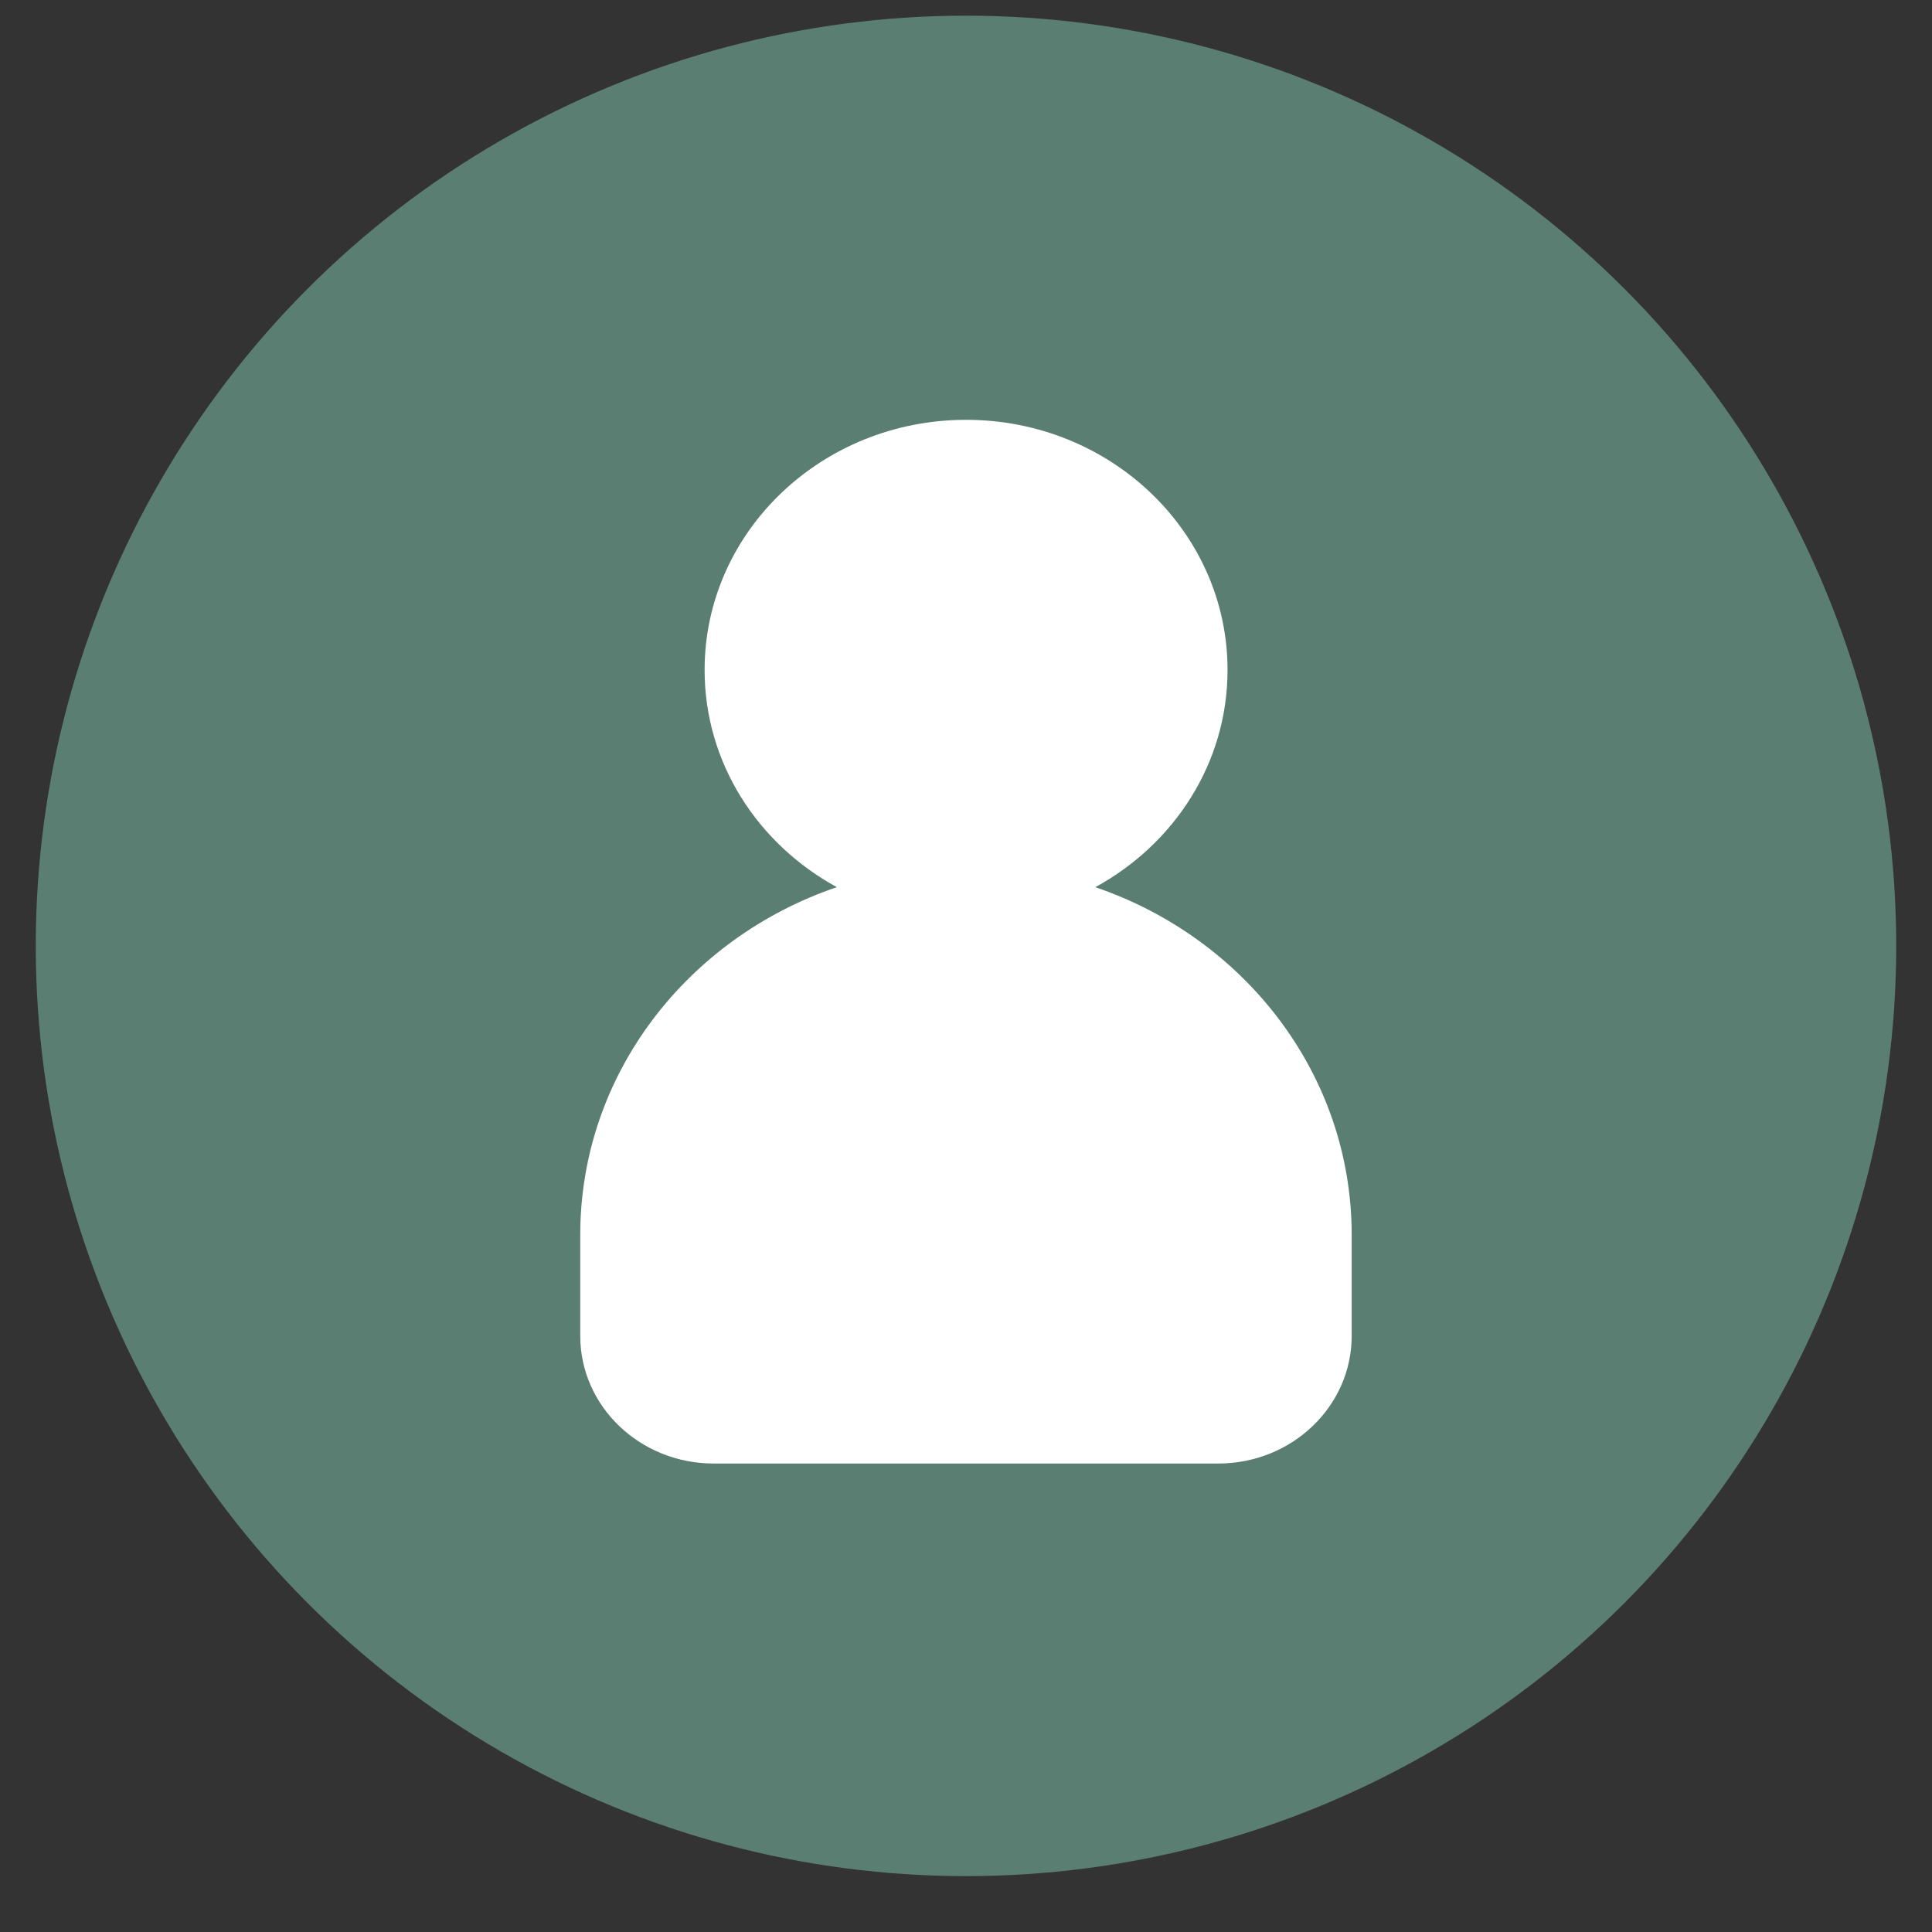
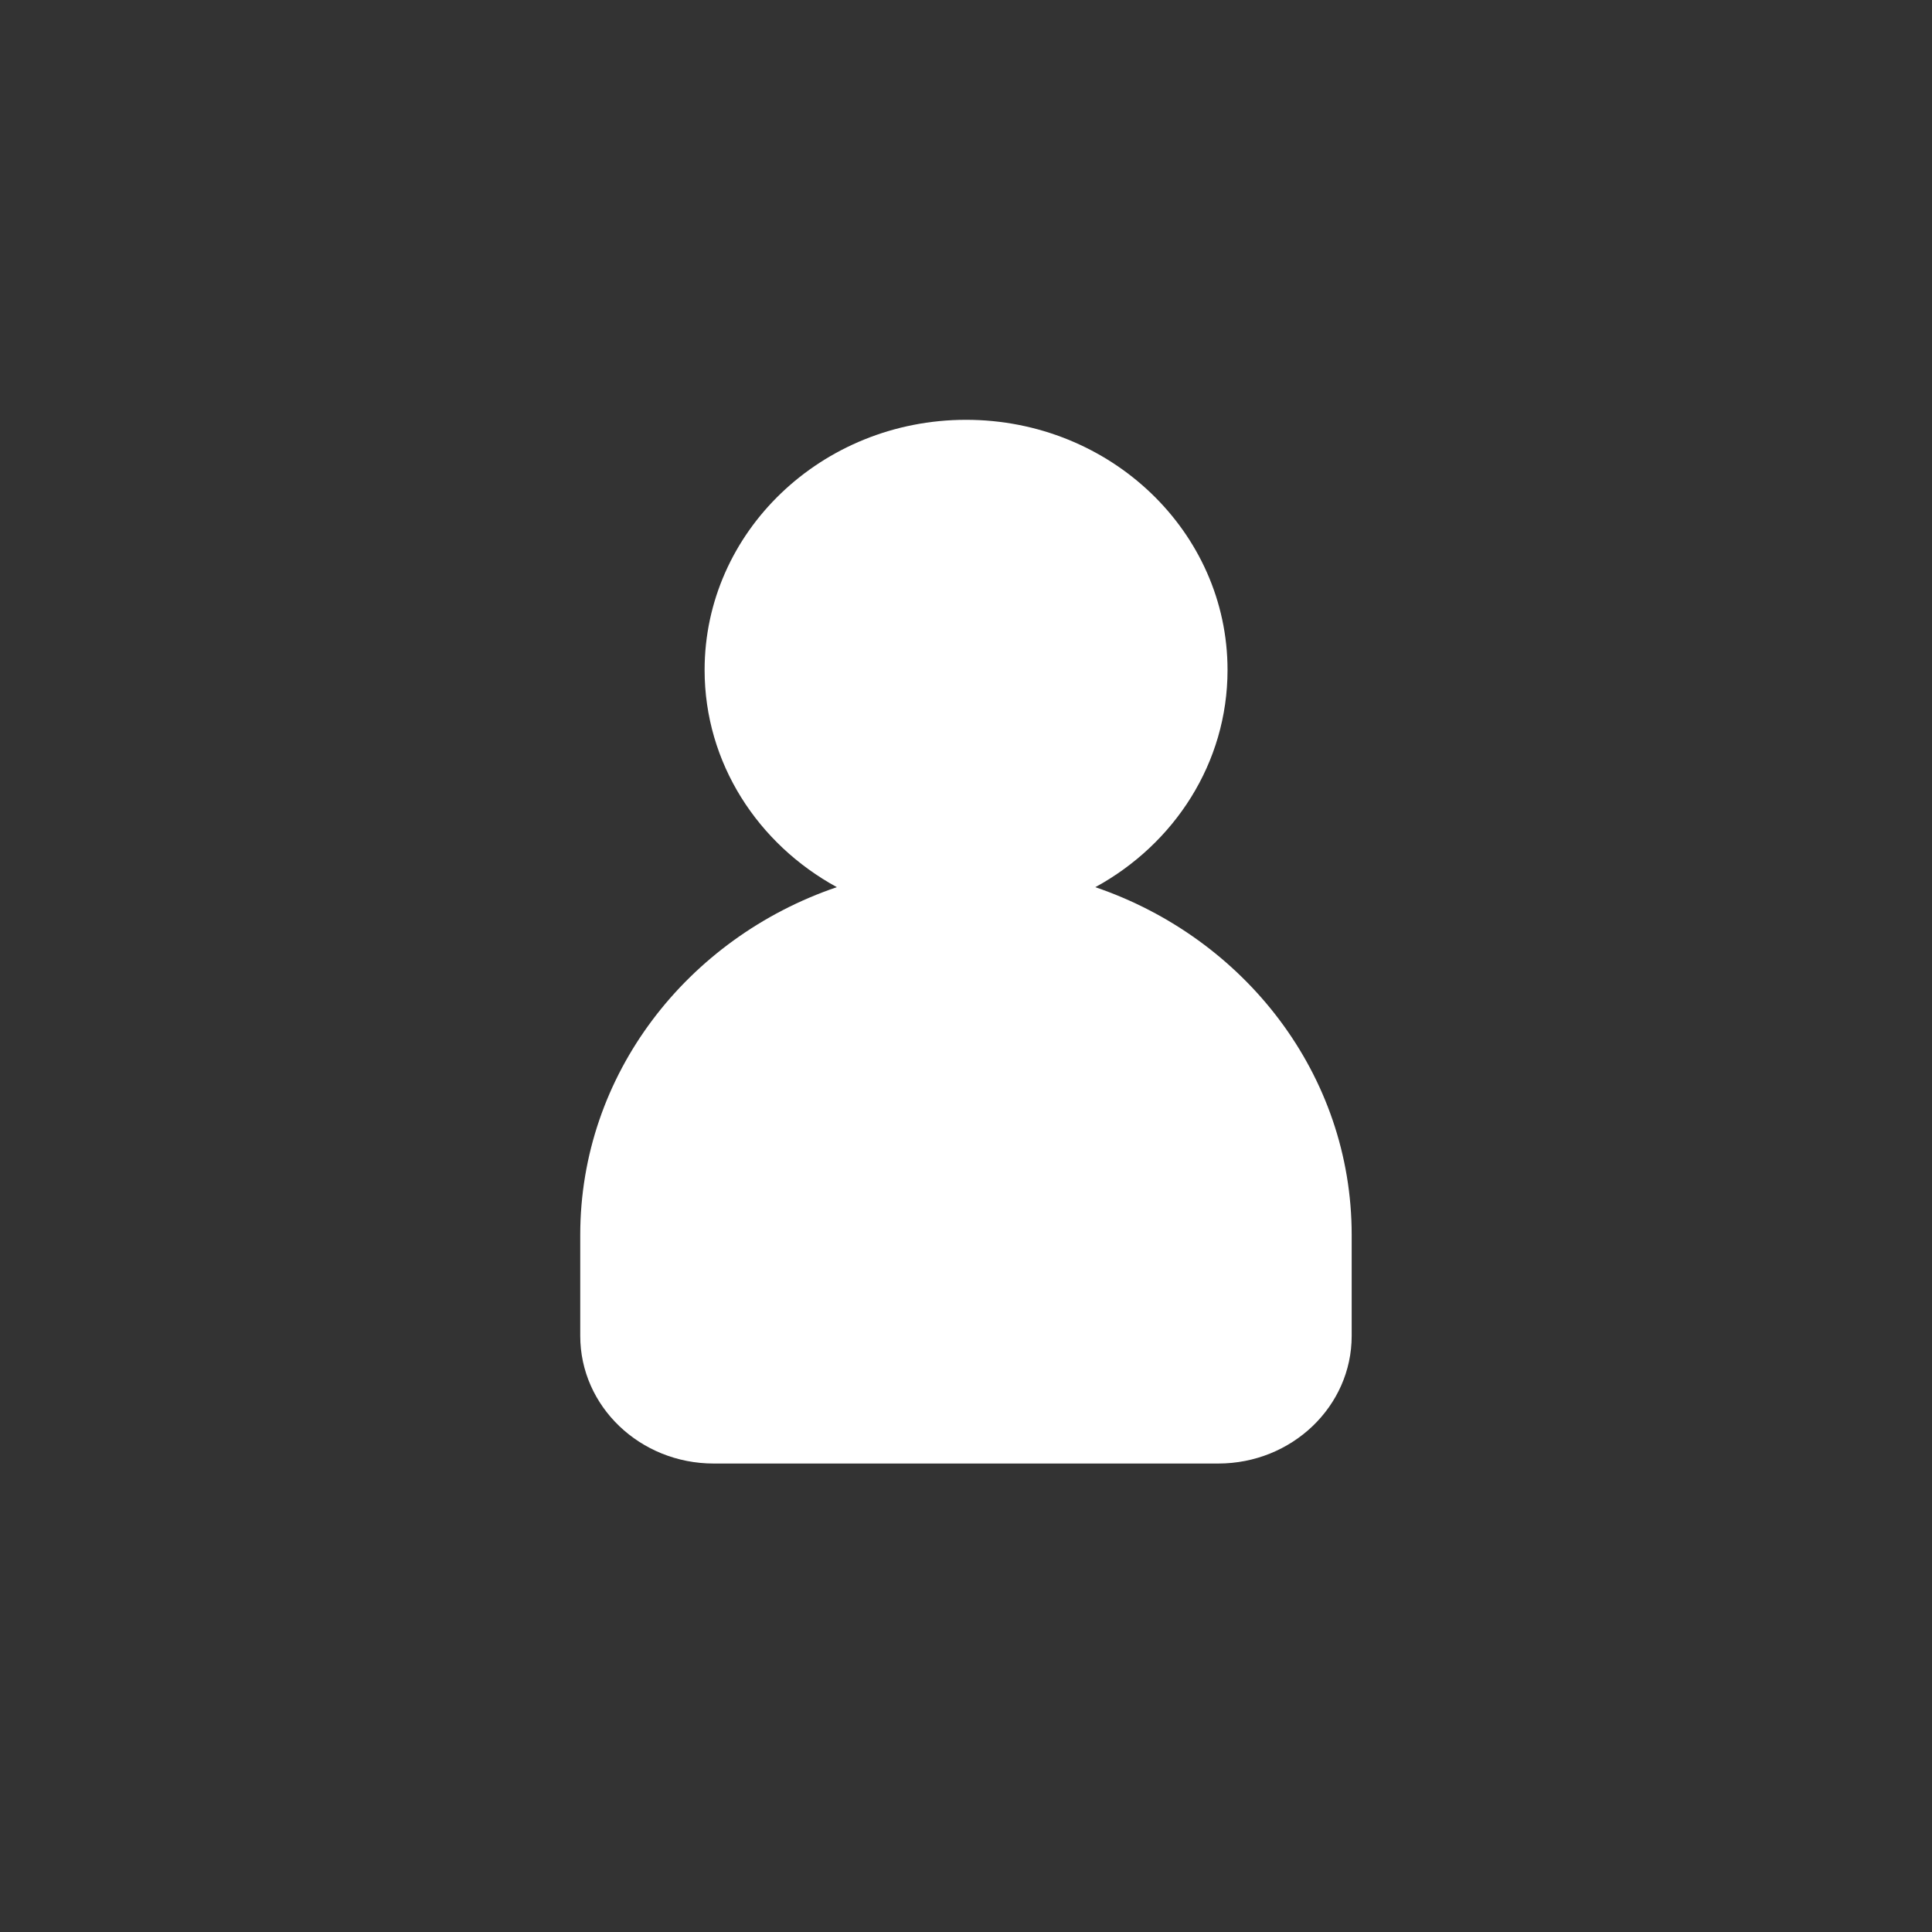
<svg xmlns="http://www.w3.org/2000/svg" width="27" height="27" viewBox="0 0 27 27" fill="none">
  <rect x="0" y="0" width="27" height="27" fill="#333333" stroke="none" />
-   <circle cx="13.5" cy="13.219" r="13" fill="#5B7E73" />
  <path d="M15.308 12.398C16.411 11.796 17.155 10.664 17.155 9.363C17.155 7.433 15.519 5.867 13.501 5.867C11.484 5.867 9.847 7.433 9.847 9.363C9.847 10.664 10.592 11.796 11.695 12.398C9.605 13.109 8.109 15.016 8.109 17.258V18.669C8.109 19.655 8.945 20.453 9.974 20.453H17.025C18.056 20.453 18.89 19.653 18.89 18.669V17.258C18.89 15.016 17.394 13.109 15.306 12.398H15.308Z" fill="white" />
</svg>